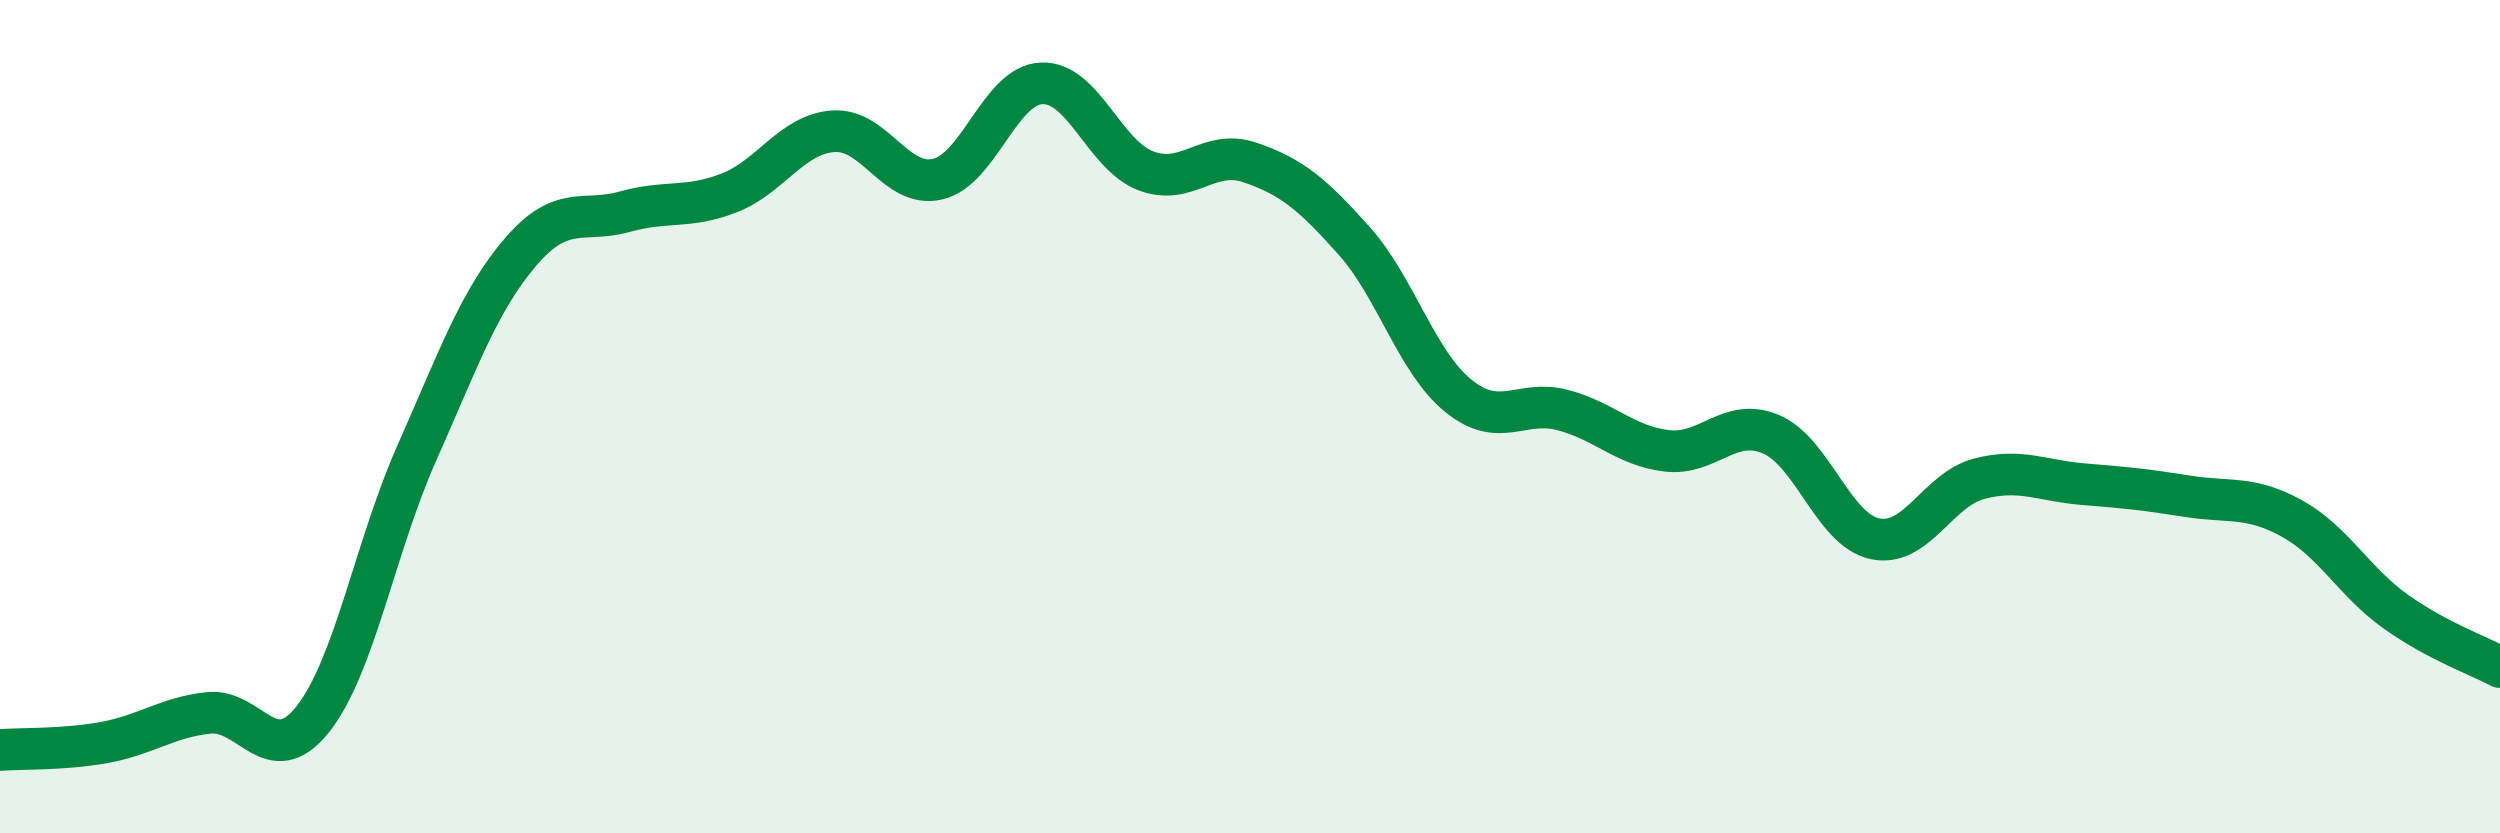
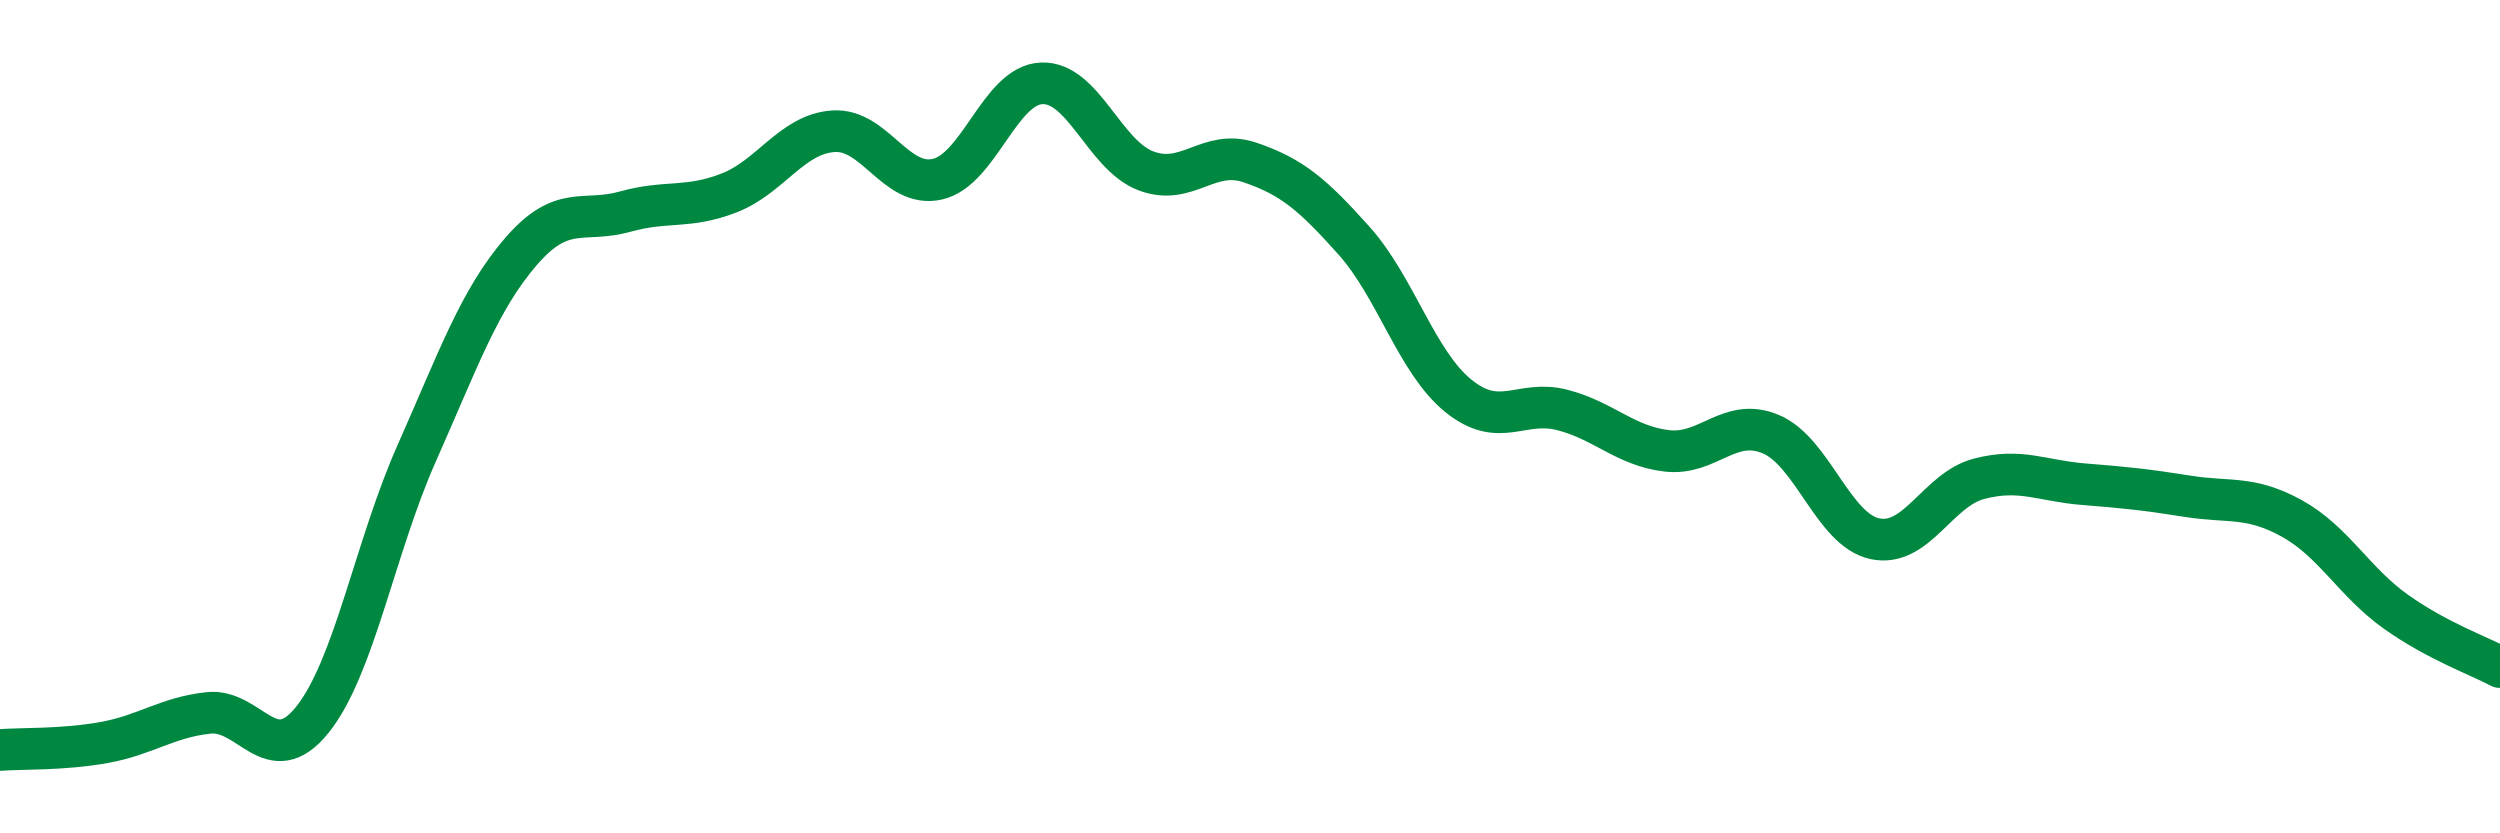
<svg xmlns="http://www.w3.org/2000/svg" width="60" height="20" viewBox="0 0 60 20">
-   <path d="M 0,18 C 0.5,17.96 1.5,18 2.5,17.82 C 3.5,17.64 4,17.22 5,17.11 C 6,17 6.5,18.52 7.5,17.27 C 8.5,16.02 9,13.13 10,10.88 C 11,8.63 11.5,7.2 12.5,6.04 C 13.5,4.88 14,5.36 15,5.08 C 16,4.8 16.5,5.02 17.5,4.63 C 18.5,4.24 19,3.22 20,3.15 C 21,3.08 21.5,4.53 22.5,4.3 C 23.5,4.07 24,2.04 25,2 C 26,1.96 26.5,3.72 27.5,4.1 C 28.5,4.48 29,3.56 30,3.9 C 31,4.24 31.5,4.66 32.5,5.78 C 33.5,6.9 34,8.69 35,9.5 C 36,10.31 36.5,9.58 37.5,9.84 C 38.5,10.1 39,10.7 40,10.82 C 41,10.94 41.5,10 42.5,10.42 C 43.5,10.84 44,12.72 45,12.93 C 46,13.14 46.5,11.75 47.5,11.49 C 48.5,11.23 49,11.54 50,11.62 C 51,11.7 51.5,11.75 52.5,11.91 C 53.5,12.07 54,11.89 55,12.44 C 56,12.99 56.5,13.97 57.5,14.68 C 58.5,15.39 59.5,15.74 60,16.01L60 20L0 20Z" fill="#008740" opacity="0.1" stroke-linecap="round" stroke-linejoin="round" />
  <path d="M 0,18 C 0.5,17.96 1.5,18 2.5,17.82 C 3.5,17.64 4,17.22 5,17.11 C 6,17 6.5,18.52 7.5,17.27 C 8.5,16.02 9,13.13 10,10.88 C 11,8.63 11.5,7.2 12.5,6.04 C 13.5,4.88 14,5.36 15,5.08 C 16,4.8 16.5,5.02 17.5,4.63 C 18.5,4.24 19,3.22 20,3.15 C 21,3.08 21.5,4.53 22.5,4.3 C 23.5,4.07 24,2.04 25,2 C 26,1.96 26.5,3.72 27.5,4.1 C 28.5,4.48 29,3.56 30,3.9 C 31,4.24 31.5,4.66 32.5,5.78 C 33.5,6.9 34,8.69 35,9.5 C 36,10.31 36.5,9.58 37.5,9.84 C 38.5,10.1 39,10.7 40,10.82 C 41,10.94 41.5,10 42.5,10.42 C 43.5,10.84 44,12.72 45,12.93 C 46,13.14 46.5,11.75 47.5,11.49 C 48.5,11.23 49,11.54 50,11.62 C 51,11.7 51.5,11.75 52.5,11.91 C 53.5,12.07 54,11.89 55,12.44 C 56,12.99 56.5,13.97 57.5,14.68 C 58.5,15.39 59.5,15.74 60,16.01" stroke="#008740" stroke-width="1" fill="none" stroke-linecap="round" stroke-linejoin="round" />
</svg>